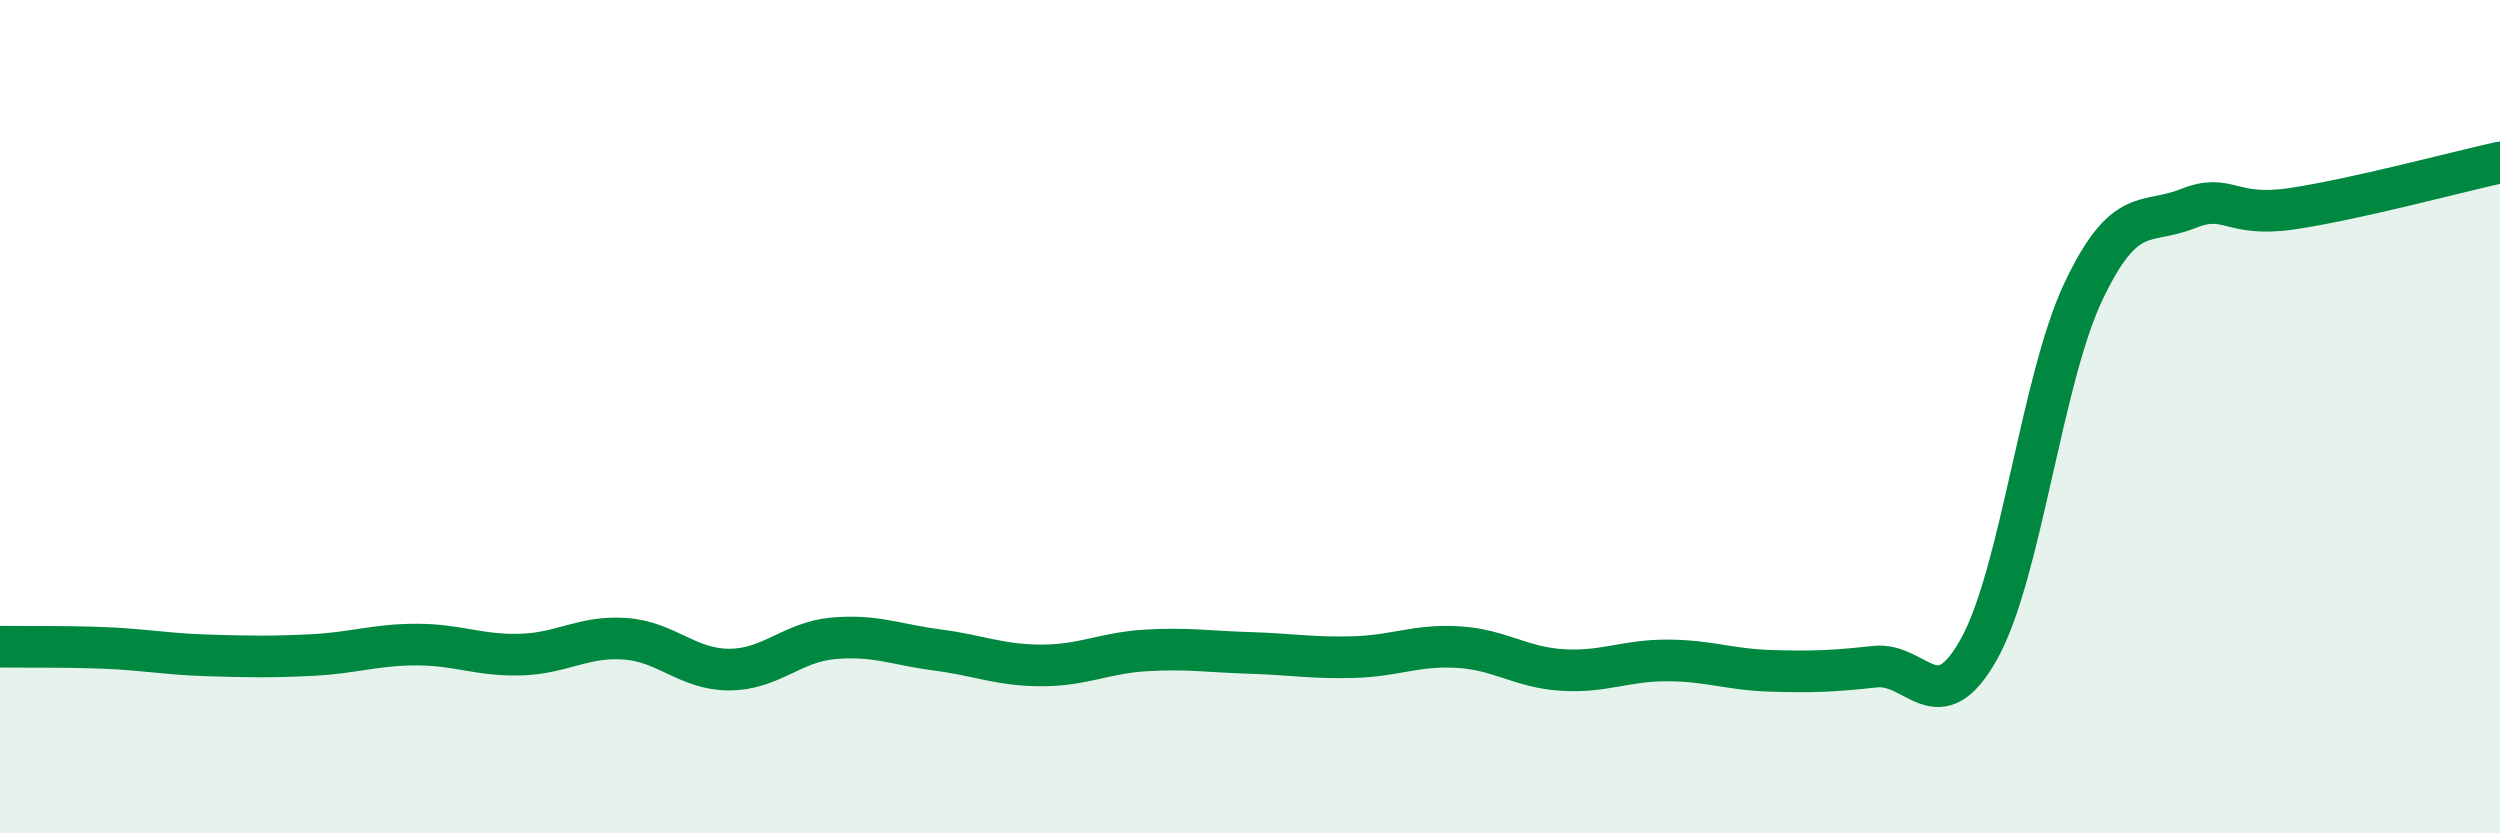
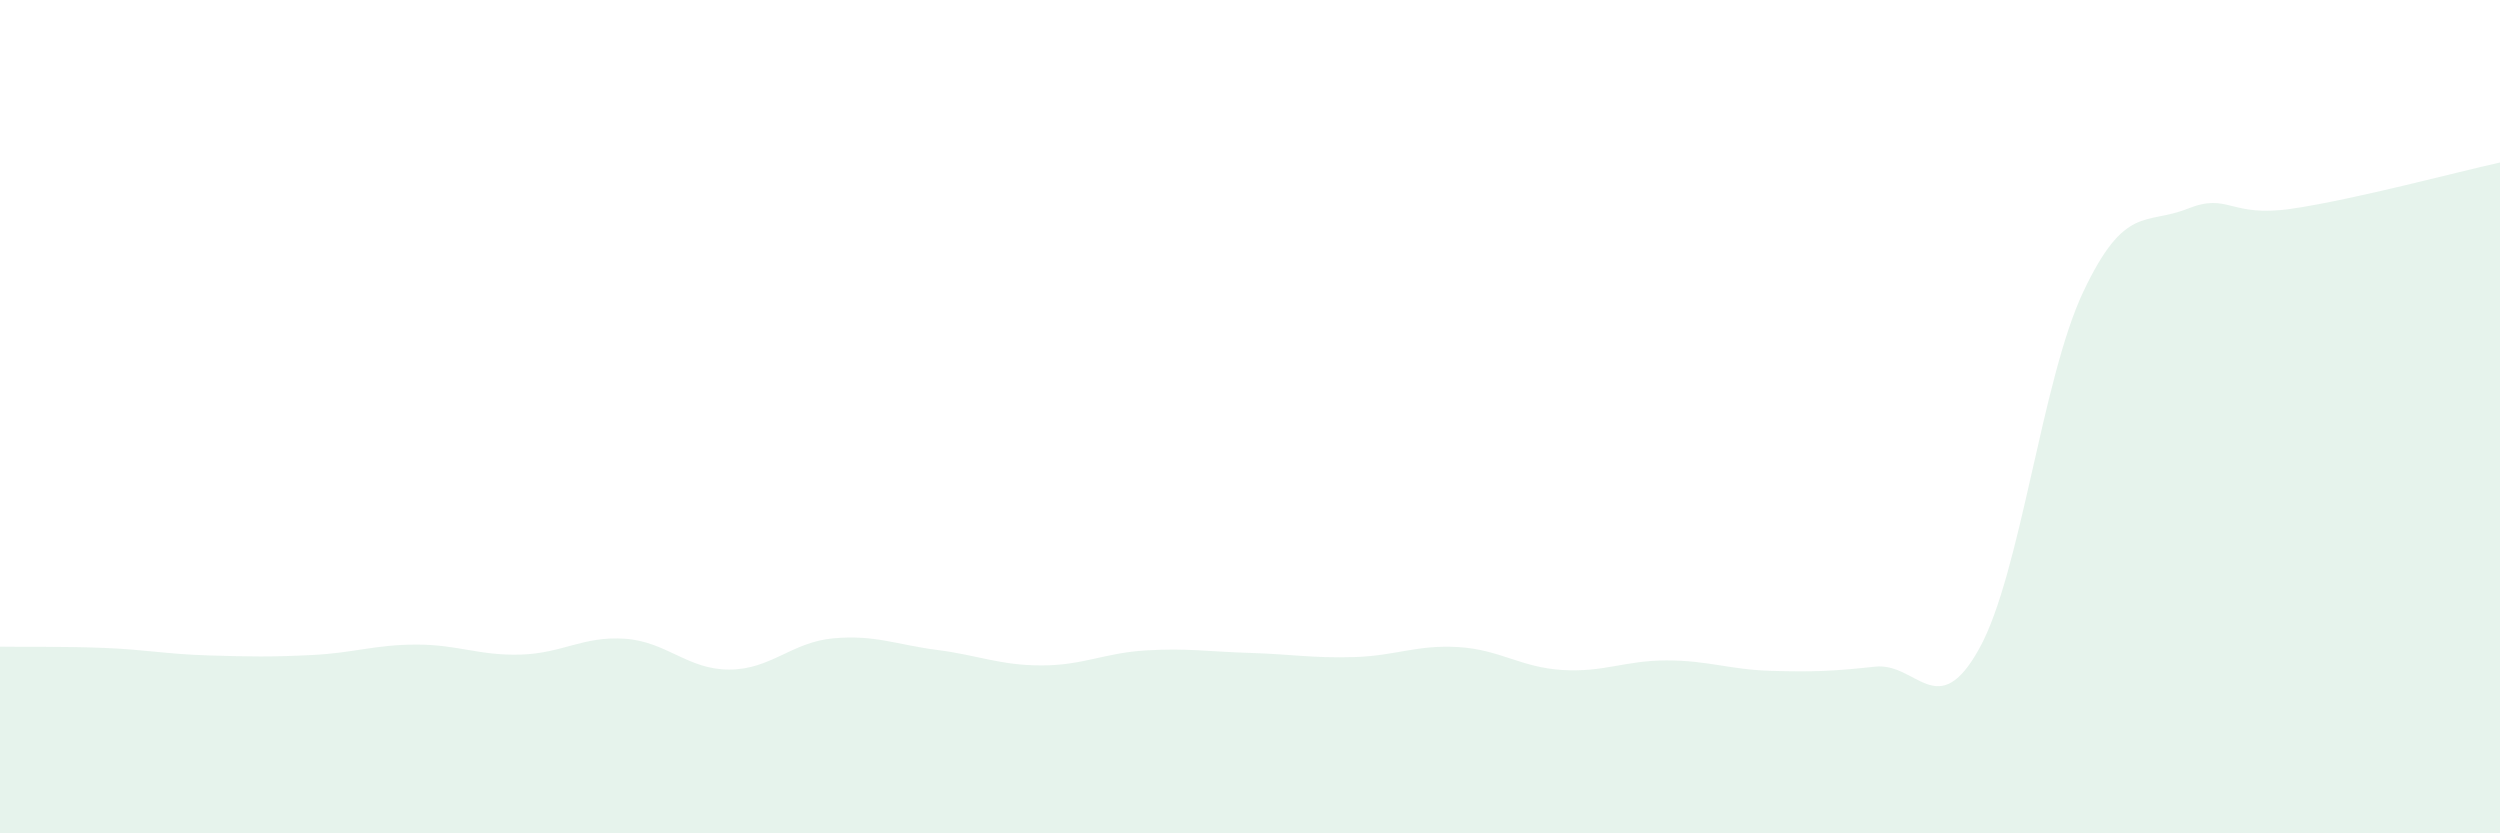
<svg xmlns="http://www.w3.org/2000/svg" width="60" height="20" viewBox="0 0 60 20">
  <path d="M 0,15.52 C 0.5,15.53 1.5,15.51 2.5,15.55 C 3.5,15.59 4,15.7 5,15.73 C 6,15.76 6.5,15.77 7.5,15.72 C 8.5,15.67 9,15.47 10,15.47 C 11,15.47 11.5,15.74 12.5,15.71 C 13.5,15.68 14,15.26 15,15.33 C 16,15.4 16.5,16.07 17.5,16.07 C 18.5,16.07 19,15.41 20,15.32 C 21,15.23 21.5,15.47 22.5,15.6 C 23.5,15.73 24,15.97 25,15.97 C 26,15.97 26.5,15.67 27.5,15.61 C 28.5,15.55 29,15.64 30,15.67 C 31,15.7 31.5,15.8 32.5,15.77 C 33.5,15.74 34,15.47 35,15.53 C 36,15.59 36.5,16.02 37.5,16.08 C 38.5,16.14 39,15.85 40,15.85 C 41,15.85 41.5,16.07 42.5,16.1 C 43.5,16.13 44,16.11 45,16 C 46,15.89 46.5,17.37 47.5,15.57 C 48.5,13.77 49,9.11 50,7 C 51,4.89 51.5,5.41 52.5,5.01 C 53.5,4.61 53.5,5.23 55,5.01 C 56.5,4.79 59,4.12 60,3.9L60 20L0 20Z" fill="#008740" opacity="0.1" stroke-linecap="round" stroke-linejoin="round" />
-   <path d="M 0,15.52 C 0.5,15.53 1.5,15.51 2.5,15.55 C 3.5,15.59 4,15.7 5,15.73 C 6,15.76 6.5,15.77 7.5,15.72 C 8.5,15.67 9,15.47 10,15.47 C 11,15.47 11.5,15.74 12.5,15.71 C 13.5,15.68 14,15.26 15,15.33 C 16,15.4 16.5,16.07 17.5,16.07 C 18.5,16.07 19,15.41 20,15.32 C 21,15.23 21.5,15.47 22.5,15.6 C 23.5,15.73 24,15.97 25,15.97 C 26,15.97 26.5,15.67 27.5,15.61 C 28.5,15.55 29,15.64 30,15.67 C 31,15.7 31.5,15.8 32.5,15.77 C 33.5,15.74 34,15.47 35,15.53 C 36,15.59 36.5,16.02 37.5,16.08 C 38.5,16.14 39,15.85 40,15.85 C 41,15.85 41.5,16.07 42.5,16.1 C 43.5,16.13 44,16.11 45,16 C 46,15.89 46.5,17.37 47.5,15.57 C 48.5,13.77 49,9.11 50,7 C 51,4.89 51.5,5.41 52.5,5.01 C 53.5,4.61 53.5,5.23 55,5.01 C 56.5,4.79 59,4.12 60,3.9" stroke="#008740" stroke-width="1" fill="none" stroke-linecap="round" stroke-linejoin="round" />
</svg>